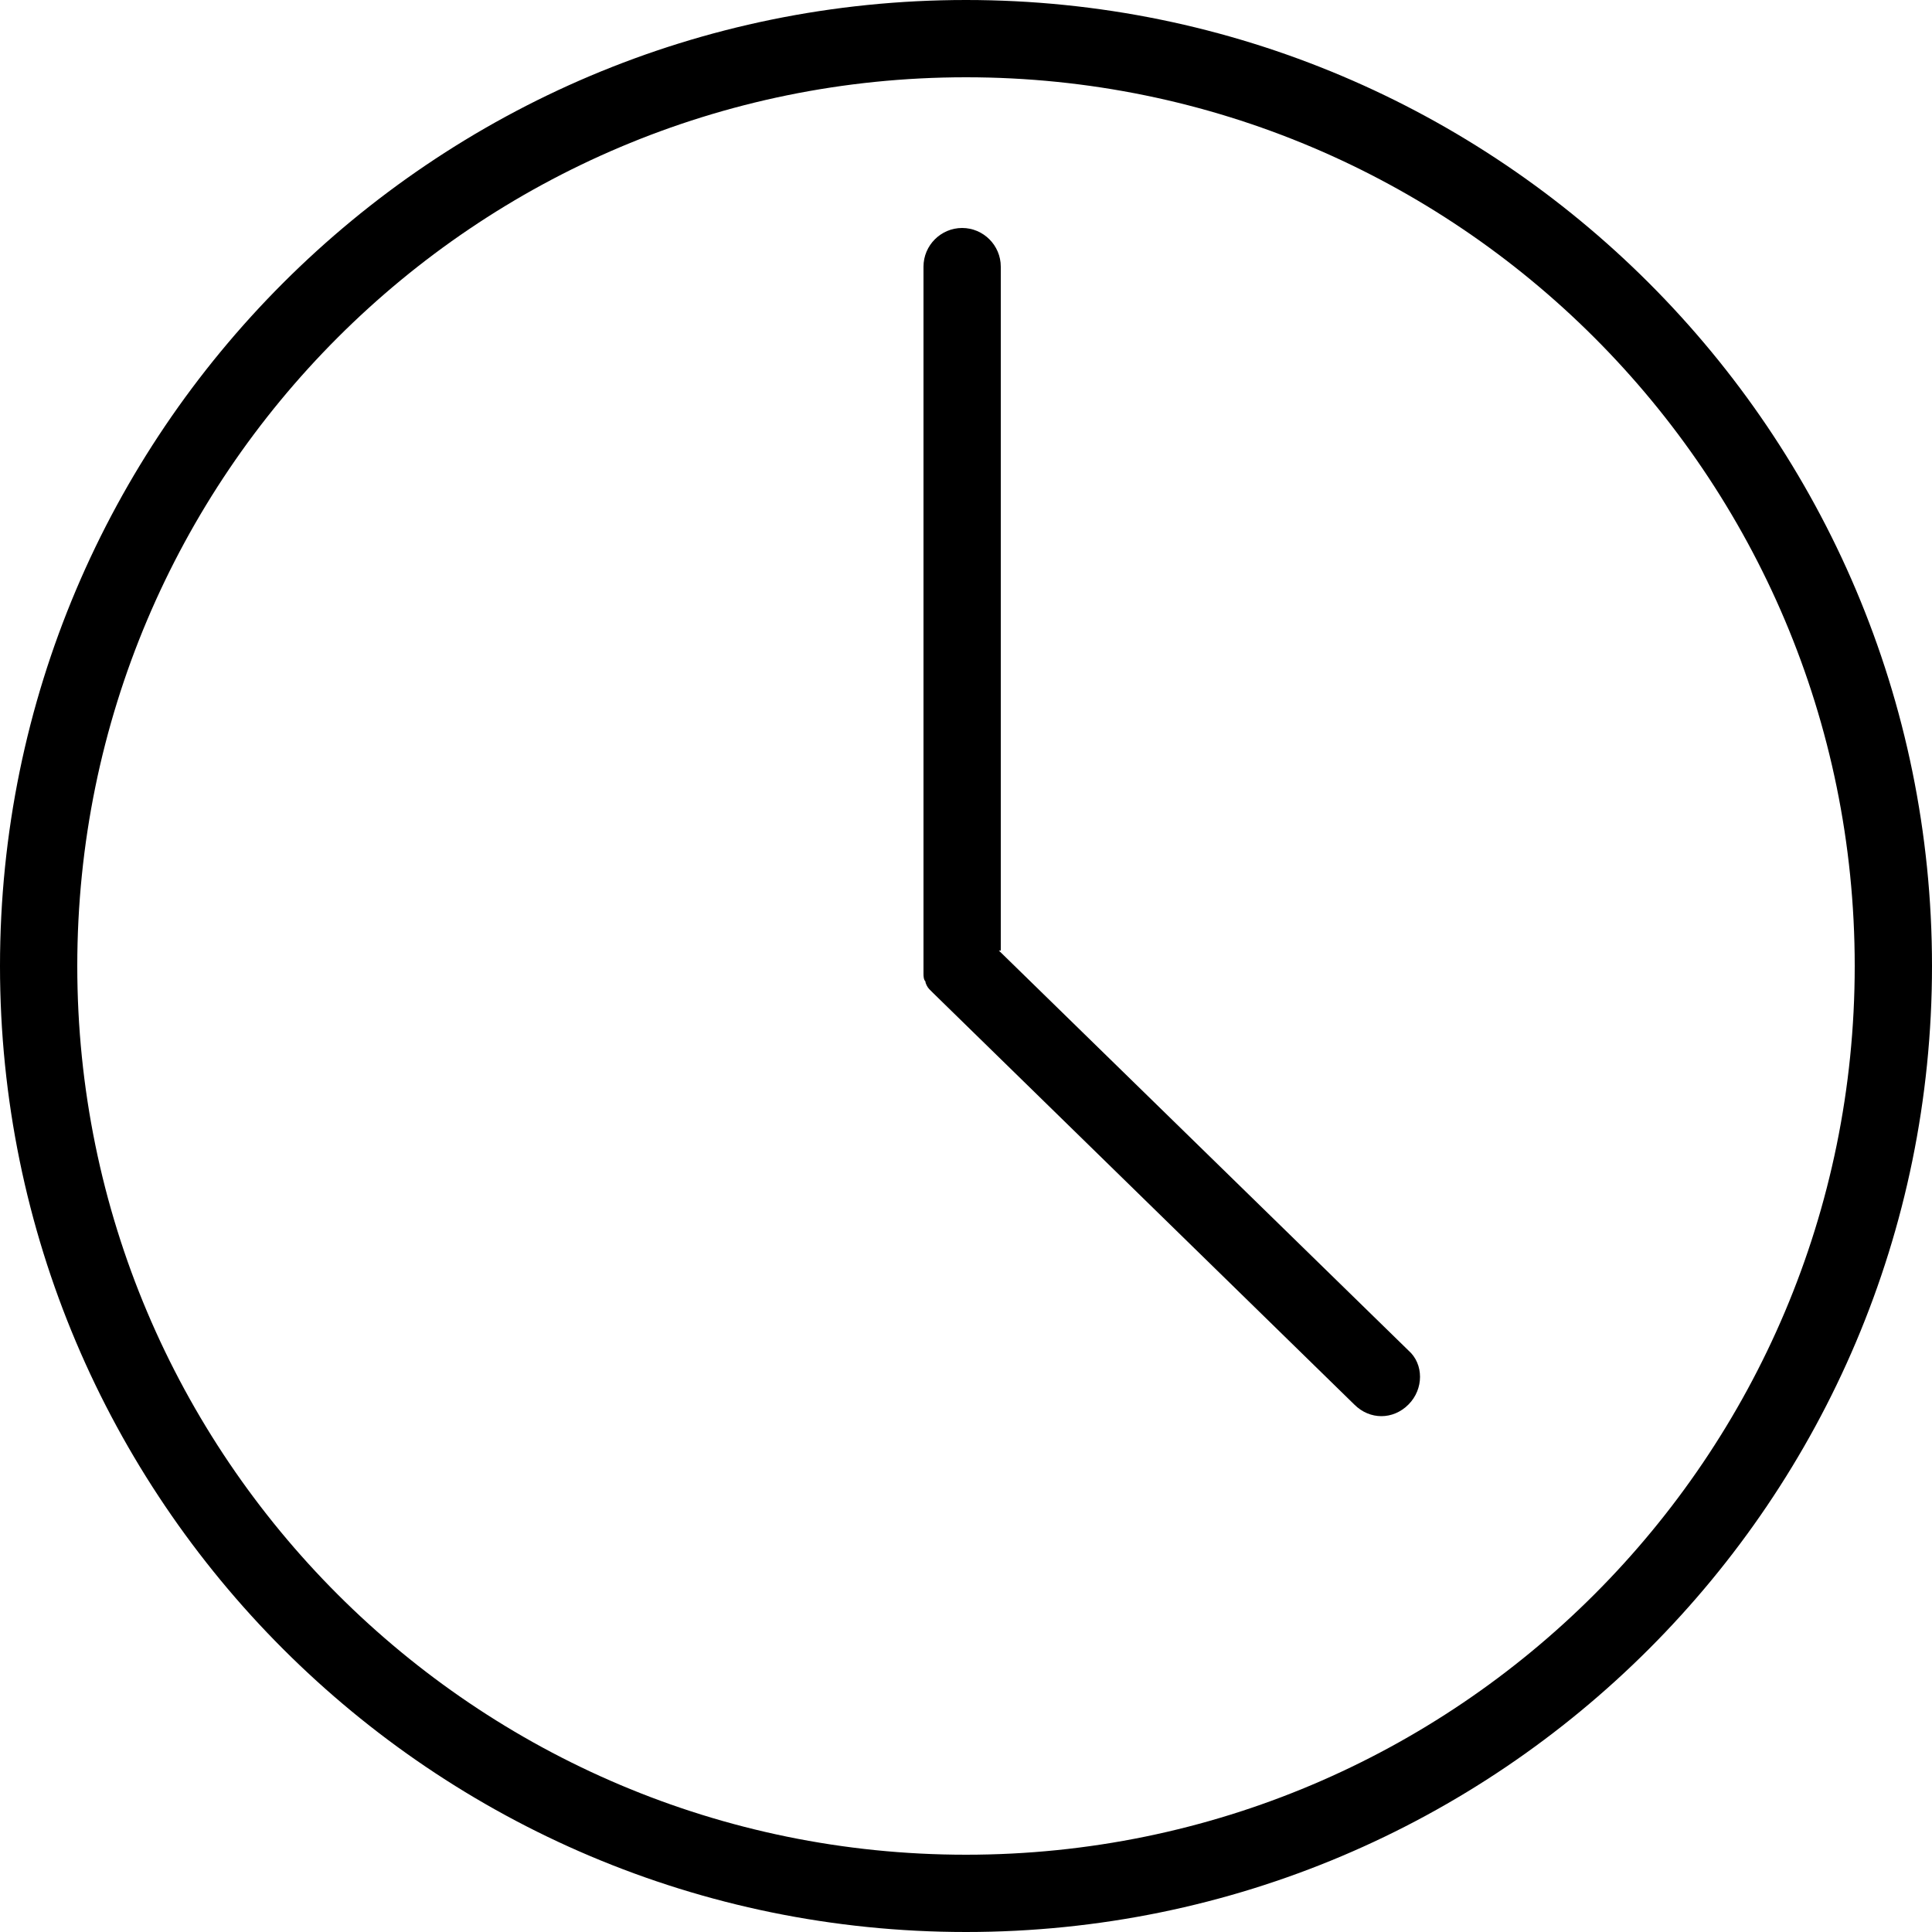
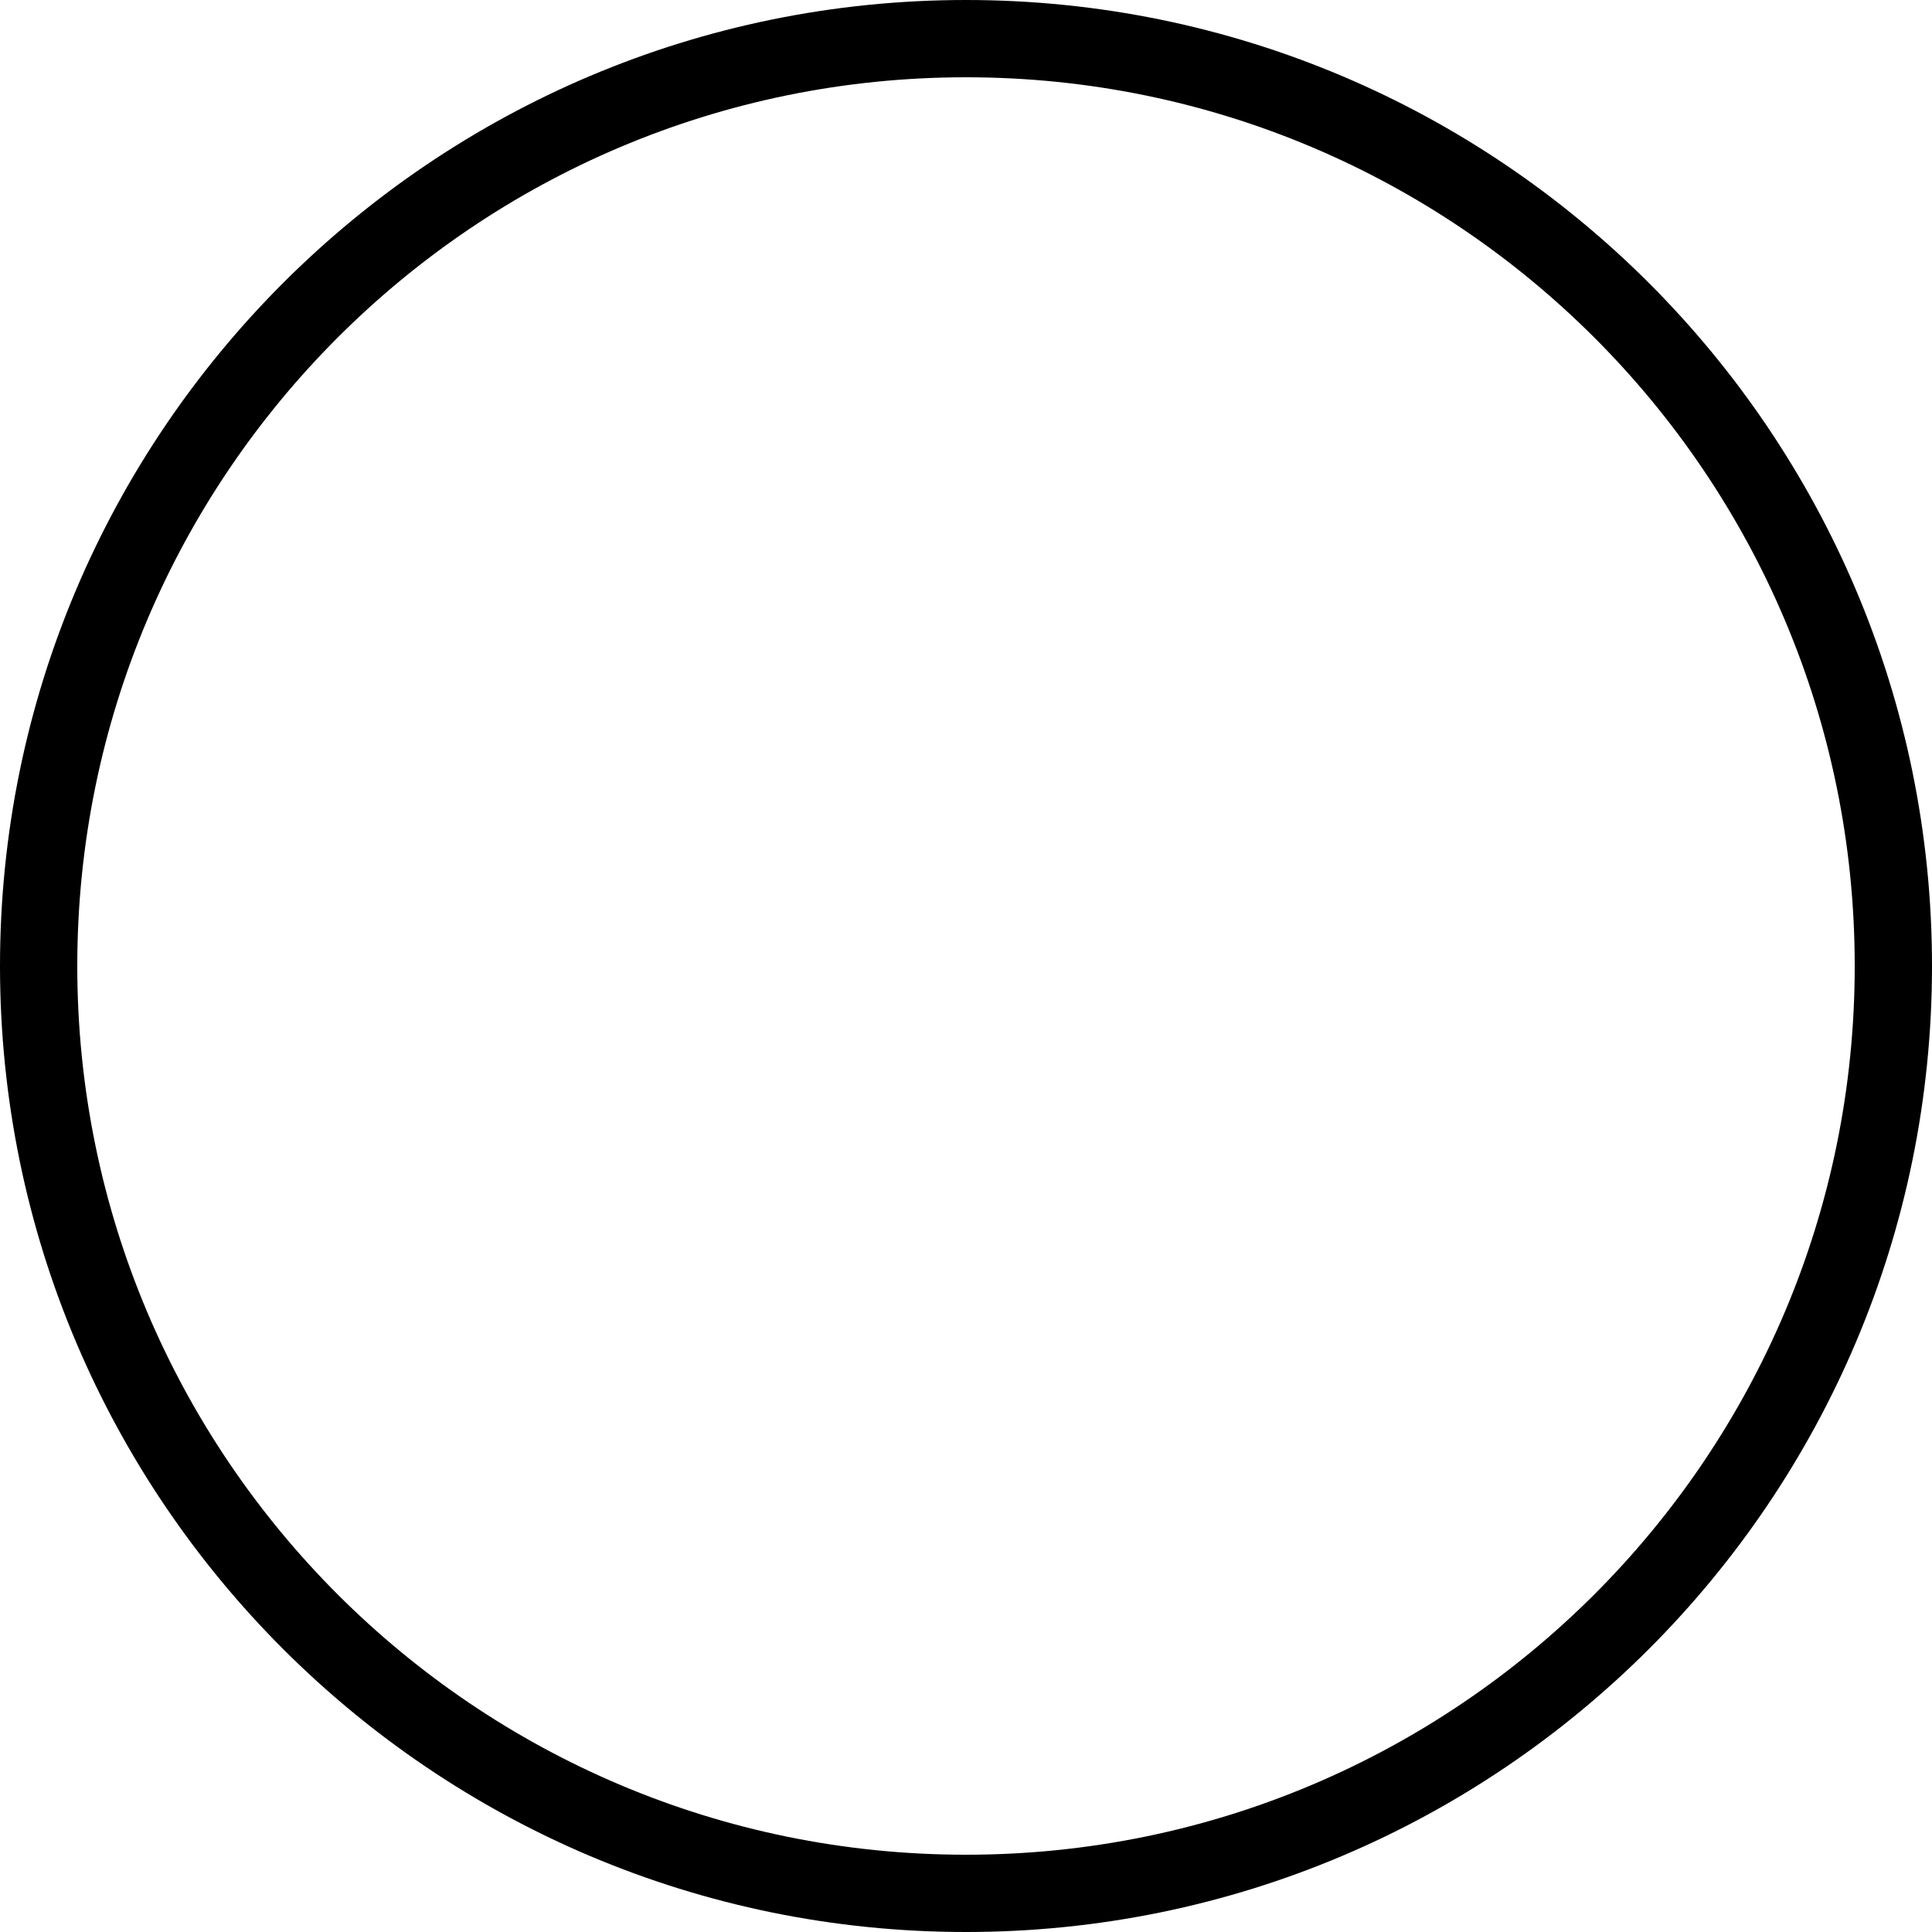
<svg xmlns="http://www.w3.org/2000/svg" viewBox="0 0 100 100">
  <clipPath id="a">
    <path d="m0 0h100v100h-100z" />
  </clipPath>
  <g clip-path="url(#a)">
    <path d="m50 0c-27.6 0-50 22.4-50 50s22.4 50 50 50 50-22.4 50-50-22.4-50-50-50m0 96c-25.4 0-46-20.6-46-46s20.6-46 46-46 46 20.6 46 46-20.6 46-46 46" />
-     <path d="m51.8 49.2v-35.4c0-1.1-.9-2-2-2s-2 .9-2 2v36.2s0 0 0 0v.4c0 .1 0 .3.1.4 0 .1.1.3.2.4 0 0 .1.1.2.2l21.8 21.3c.4.4.9.6 1.4.6s1-.2 1.4-.6c.8-.8.8-2.1 0-2.8l-21.2-20.7z" />
  </g>
</svg>